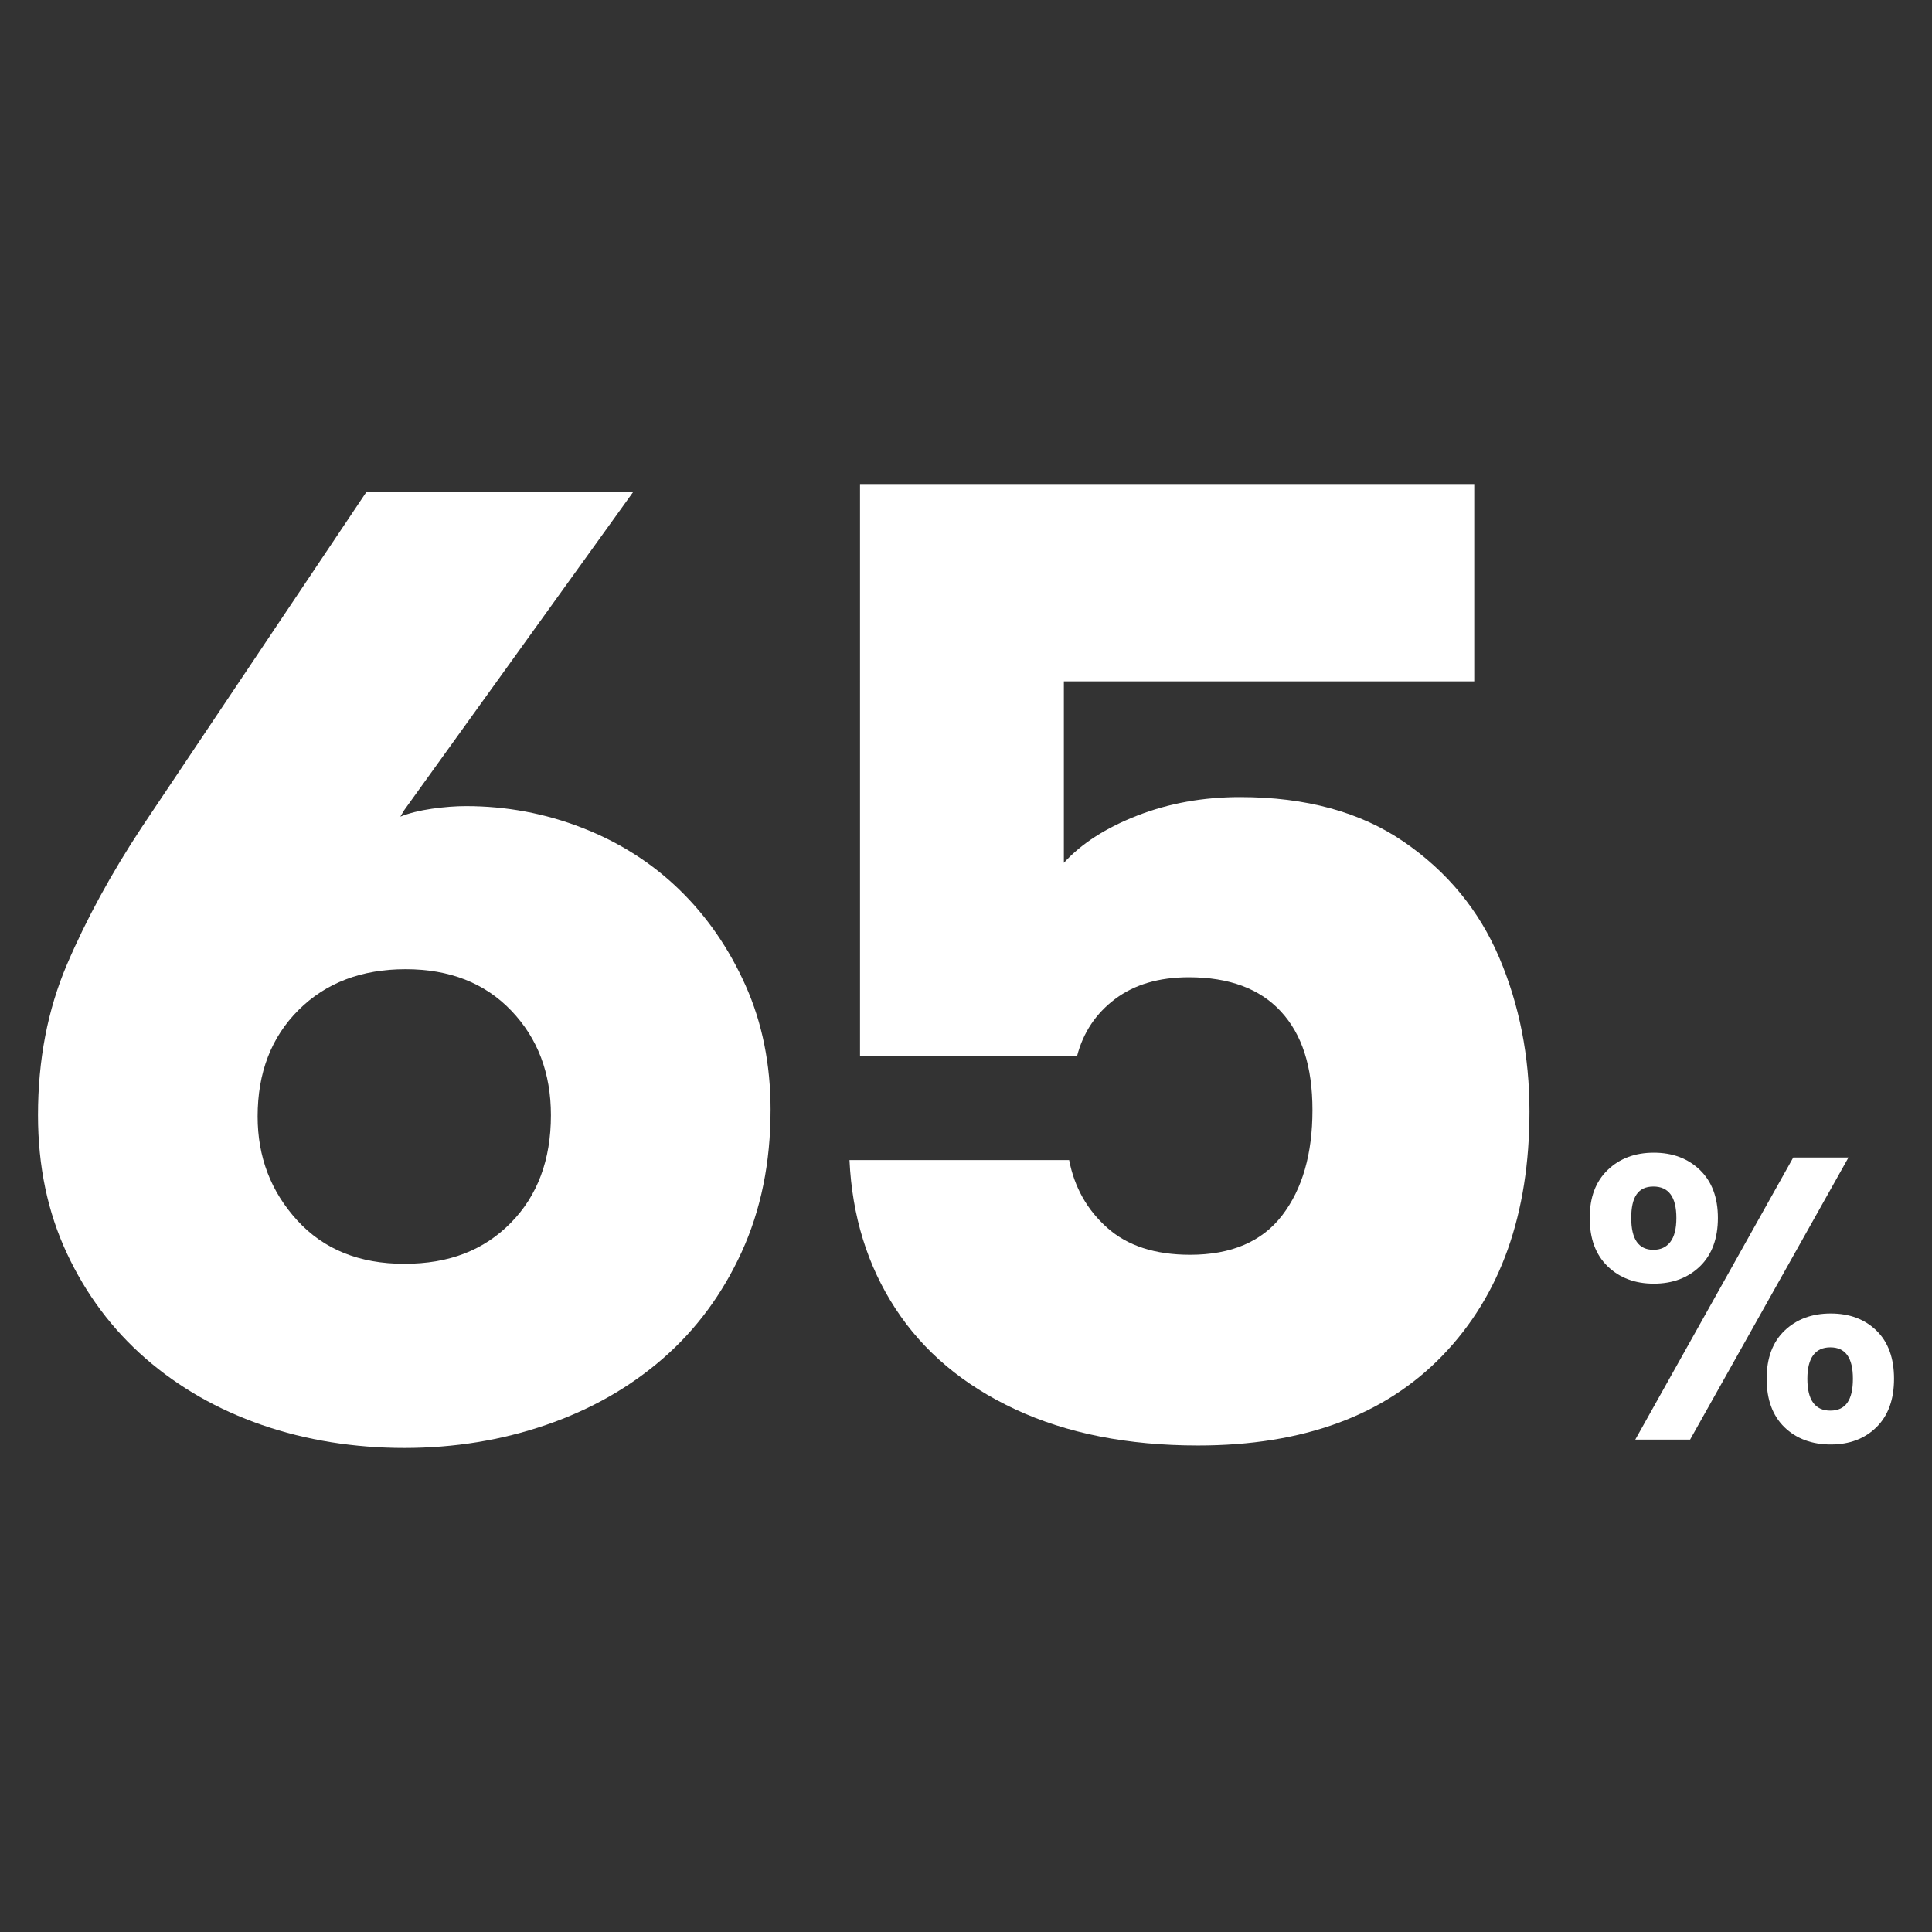
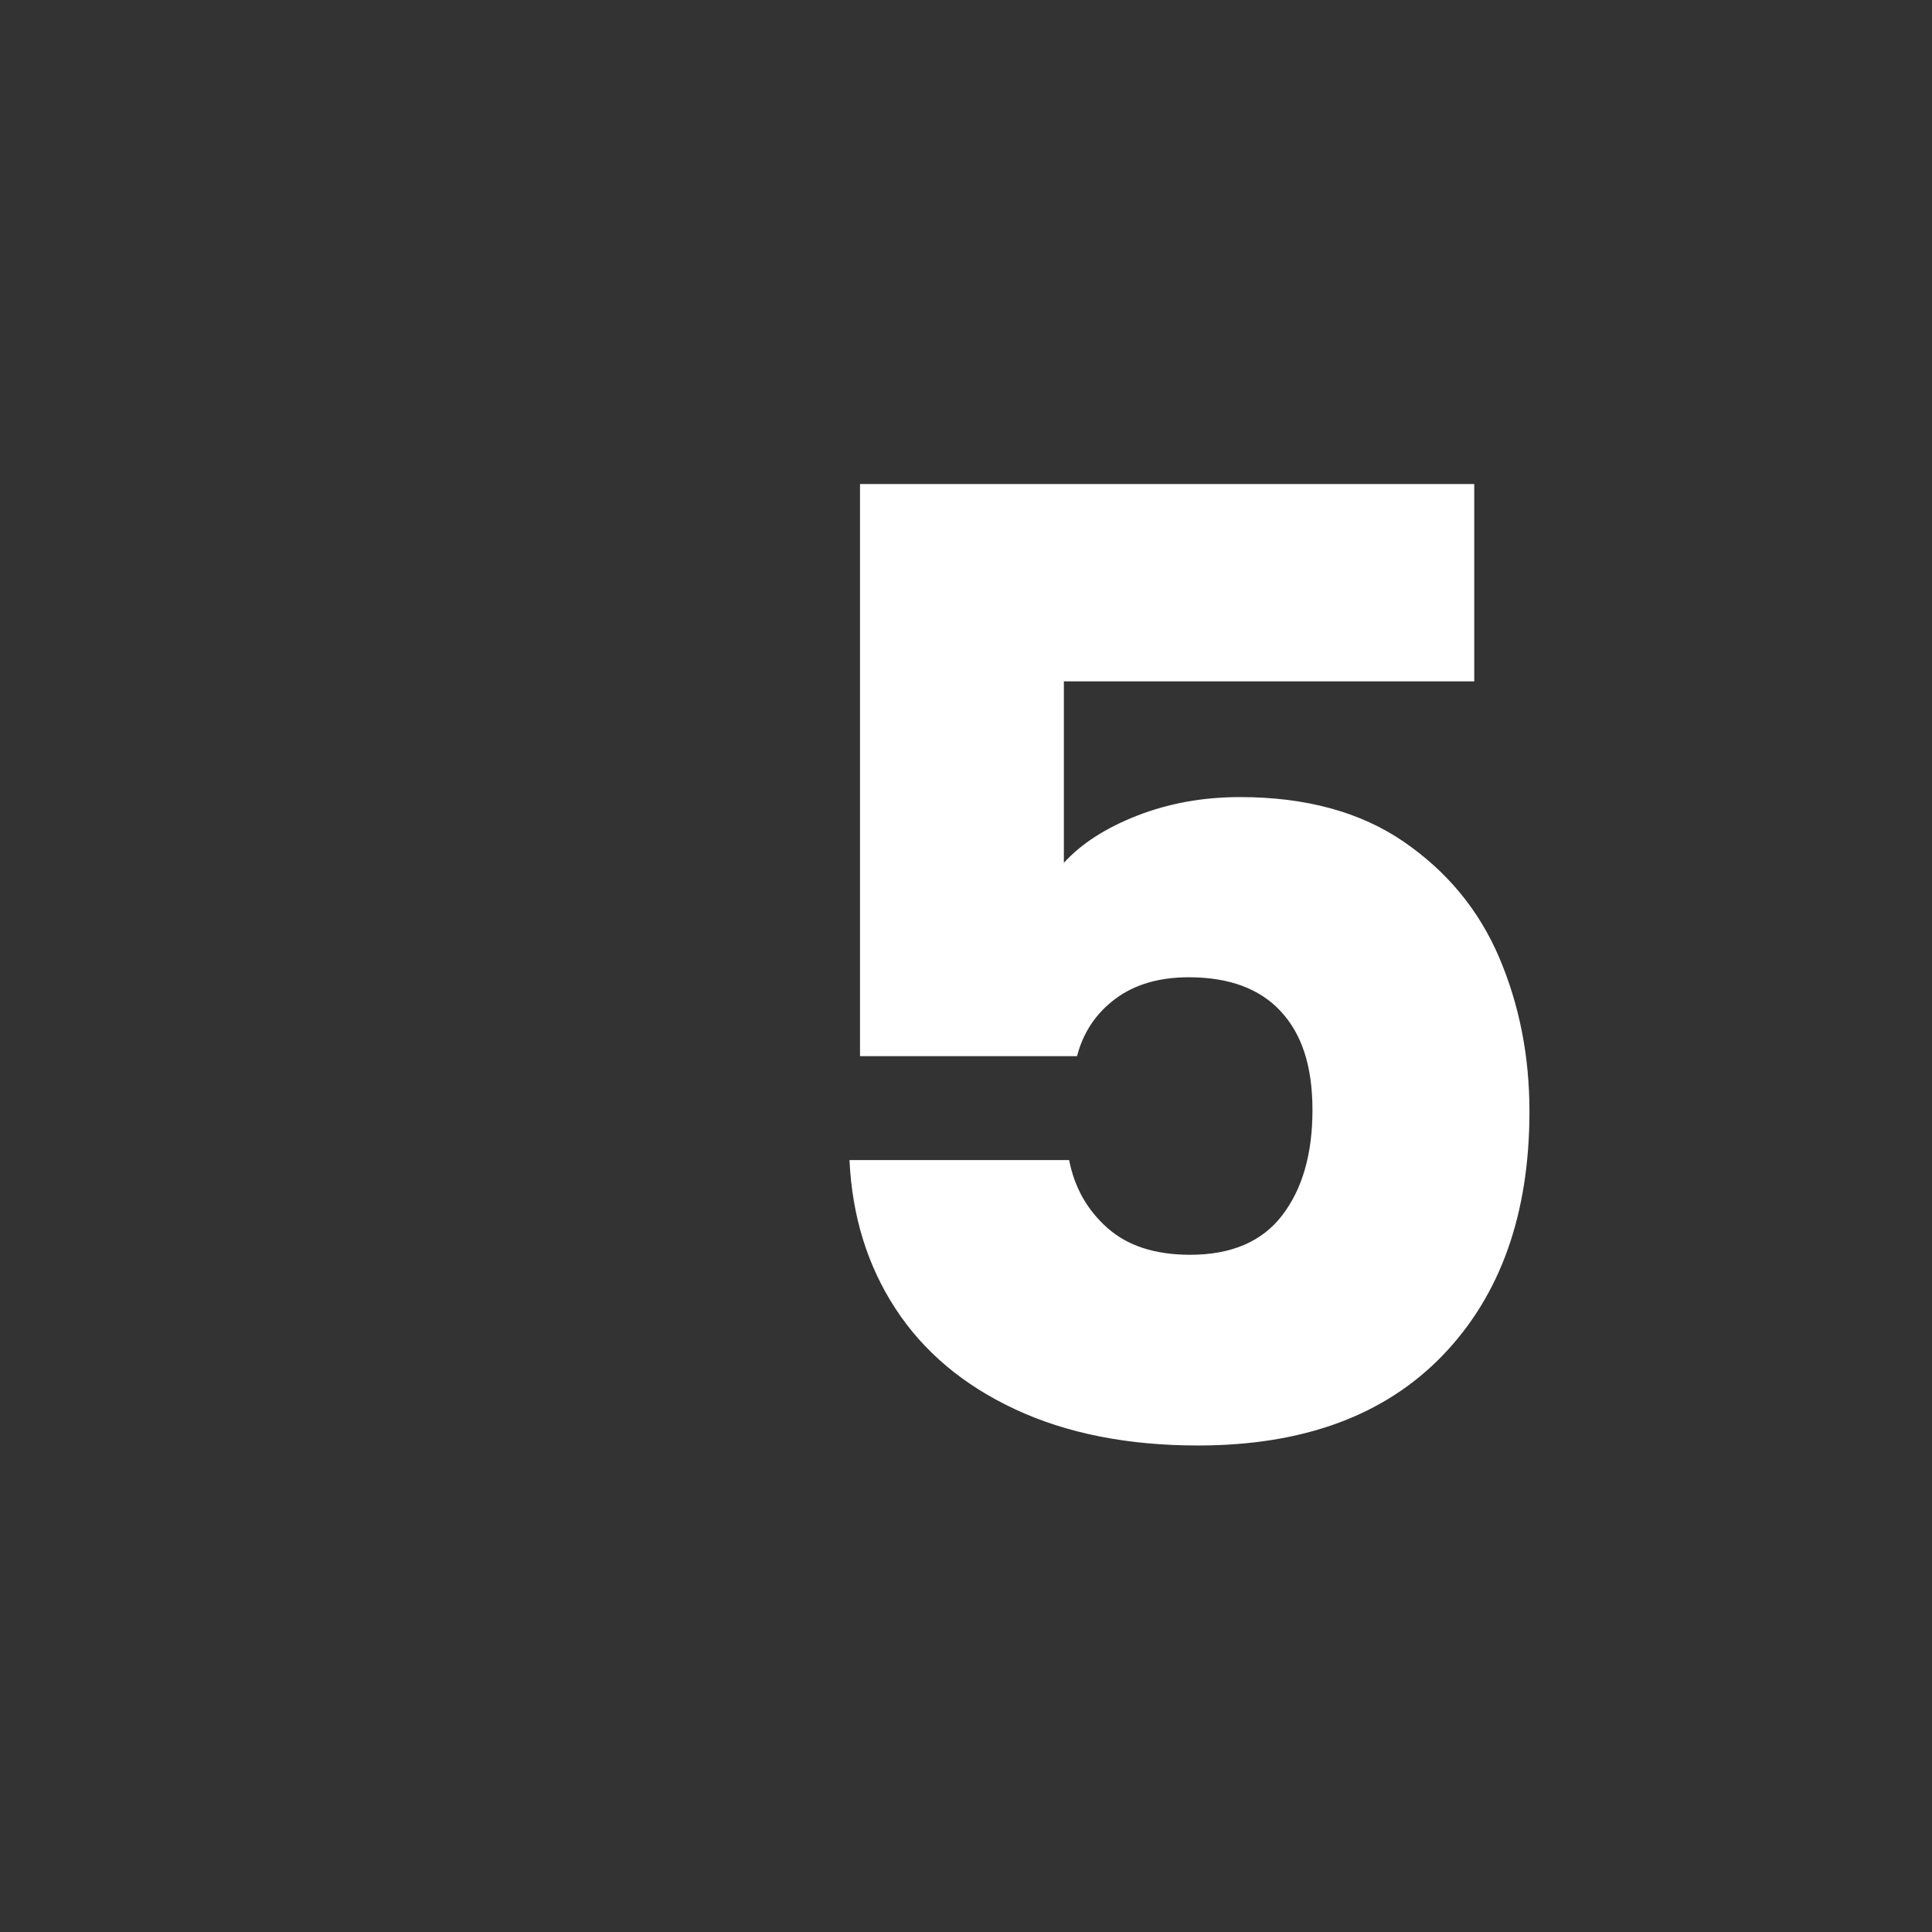
<svg xmlns="http://www.w3.org/2000/svg" id="Livello_1" viewBox="0 0 2000 2000">
  <rect x="0" y="0" width="2000" height="2000" fill="#333333" stroke="none" />
  <defs>
    <style>.cls-1{fill:#fff;stroke-width:0px;}</style>
  </defs>
-   <path class="cls-1" d="M1664.23,1211.19c12.38-11.95,28.3-17.94,47.78-17.94s35.4,5.99,47.78,17.94c12.37,11.96,18.57,28.52,18.57,49.65s-6.2,38.11-18.57,50.07c-12.38,11.96-28.31,17.94-47.78,17.94s-35.4-5.98-47.78-17.94c-12.38-11.96-18.57-28.65-18.57-50.07s6.19-37.69,18.57-49.65ZM1688.64,1260.84c0,21.98,7.65,32.96,22.95,32.96,7.51,0,13.35-2.71,17.52-8.14,4.17-5.42,6.26-13.7,6.26-24.82,0-21.7-7.93-32.55-23.78-32.55s-22.95,10.85-22.95,32.55ZM1913.54,1198.25l-163.98,292.07h-56.75l163.56-292.07h57.16ZM1847.4,1377.46c12.37-11.82,28.3-17.73,47.78-17.73s35.26,5.91,47.36,17.73c12.1,11.83,18.15,28.45,18.15,49.86s-6.05,38.11-18.15,50.07c-12.1,11.96-27.89,17.94-47.36,17.94s-35.75-5.98-47.99-17.94c-12.24-11.96-18.36-28.65-18.36-50.07s6.19-38.04,18.57-49.86ZM1870.98,1427.32c0,21.97,7.93,32.96,23.78,32.96s23.37-10.99,23.37-32.96-7.79-32.55-23.37-32.55-23.78,10.85-23.78,32.55Z" />
-   <path class="cls-1" d="M797.69,1148.99c0,54.46-9.98,103.48-29.91,147.05-19.93,43.57-47.12,80.33-81.54,110.29-34.42,29.95-74.76,52.89-120.96,68.76-46.21,15.87-95.14,23.83-146.77,23.83s-101.71-7.96-147.47-23.83c-45.76-15.87-85.86-38.8-120.28-68.76-34.42-29.95-61.61-66.25-81.54-108.92-19.93-42.65-29.89-90.31-29.89-142.96,0-57.19,9.98-109.14,29.93-155.9,19.95-46.74,45.8-94.16,77.54-142.28l232.63-347.19h276.16l-237.08,329.49-4.08,6.81c9.06-3.62,19.93-6.34,32.61-8.17,12.68-1.81,24.47-2.72,35.34-2.72,41.68,0,81.78,7.49,120.28,22.46,38.51,14.98,72.01,36.31,100.56,63.99,28.55,27.7,51.42,60.82,68.65,99.39,17.21,38.59,25.83,81.48,25.83,128.66ZM570.31,1154.44c0-43.57-13.68-79.65-41.04-108.24-27.36-28.59-63.82-42.89-109.41-42.89s-82.52,14.08-110.77,42.21c-28.27,28.15-42.4,64.91-42.4,110.28,0,41.76,13.66,77.61,41.02,107.56,27.36,29.95,64.29,44.93,110.79,44.93s82.27-14.06,110.09-42.21c27.81-28.12,41.72-65.35,41.72-111.65Z" />
  <path class="cls-1" d="M1526.11,705.32h-424.8v187.89c18.15-19.95,43.57-36.29,76.24-49.01,32.68-12.7,68.08-19.06,106.2-19.06,68.08,0,124.58,15.45,169.51,46.29,44.93,30.87,77.82,70.8,98.71,119.81,20.87,49.02,31.32,102.12,31.32,159.3,0,106.2-29.95,190.4-89.86,252.56-59.91,62.18-144.32,93.27-253.24,93.27-72.63,0-135.71-12.47-189.25-37.44-53.57-24.96-94.86-59.67-123.9-104.16-29.06-44.46-44.93-95.76-47.65-153.85h227.38c5.45,28.15,18.59,51.53,39.48,70.12,20.87,18.61,49.46,27.91,85.78,27.91,42.65,0,74.42-13.62,95.31-40.85,20.87-27.23,31.32-63.52,31.32-108.92s-10.89-78.5-32.68-102.12c-21.78-23.59-53.57-35.4-95.31-35.4-30.87,0-56.29,7.49-76.25,22.47-19.98,14.98-33.15,34.72-39.48,59.23h-224.65V501.09h635.84v204.23Z" />
</svg>